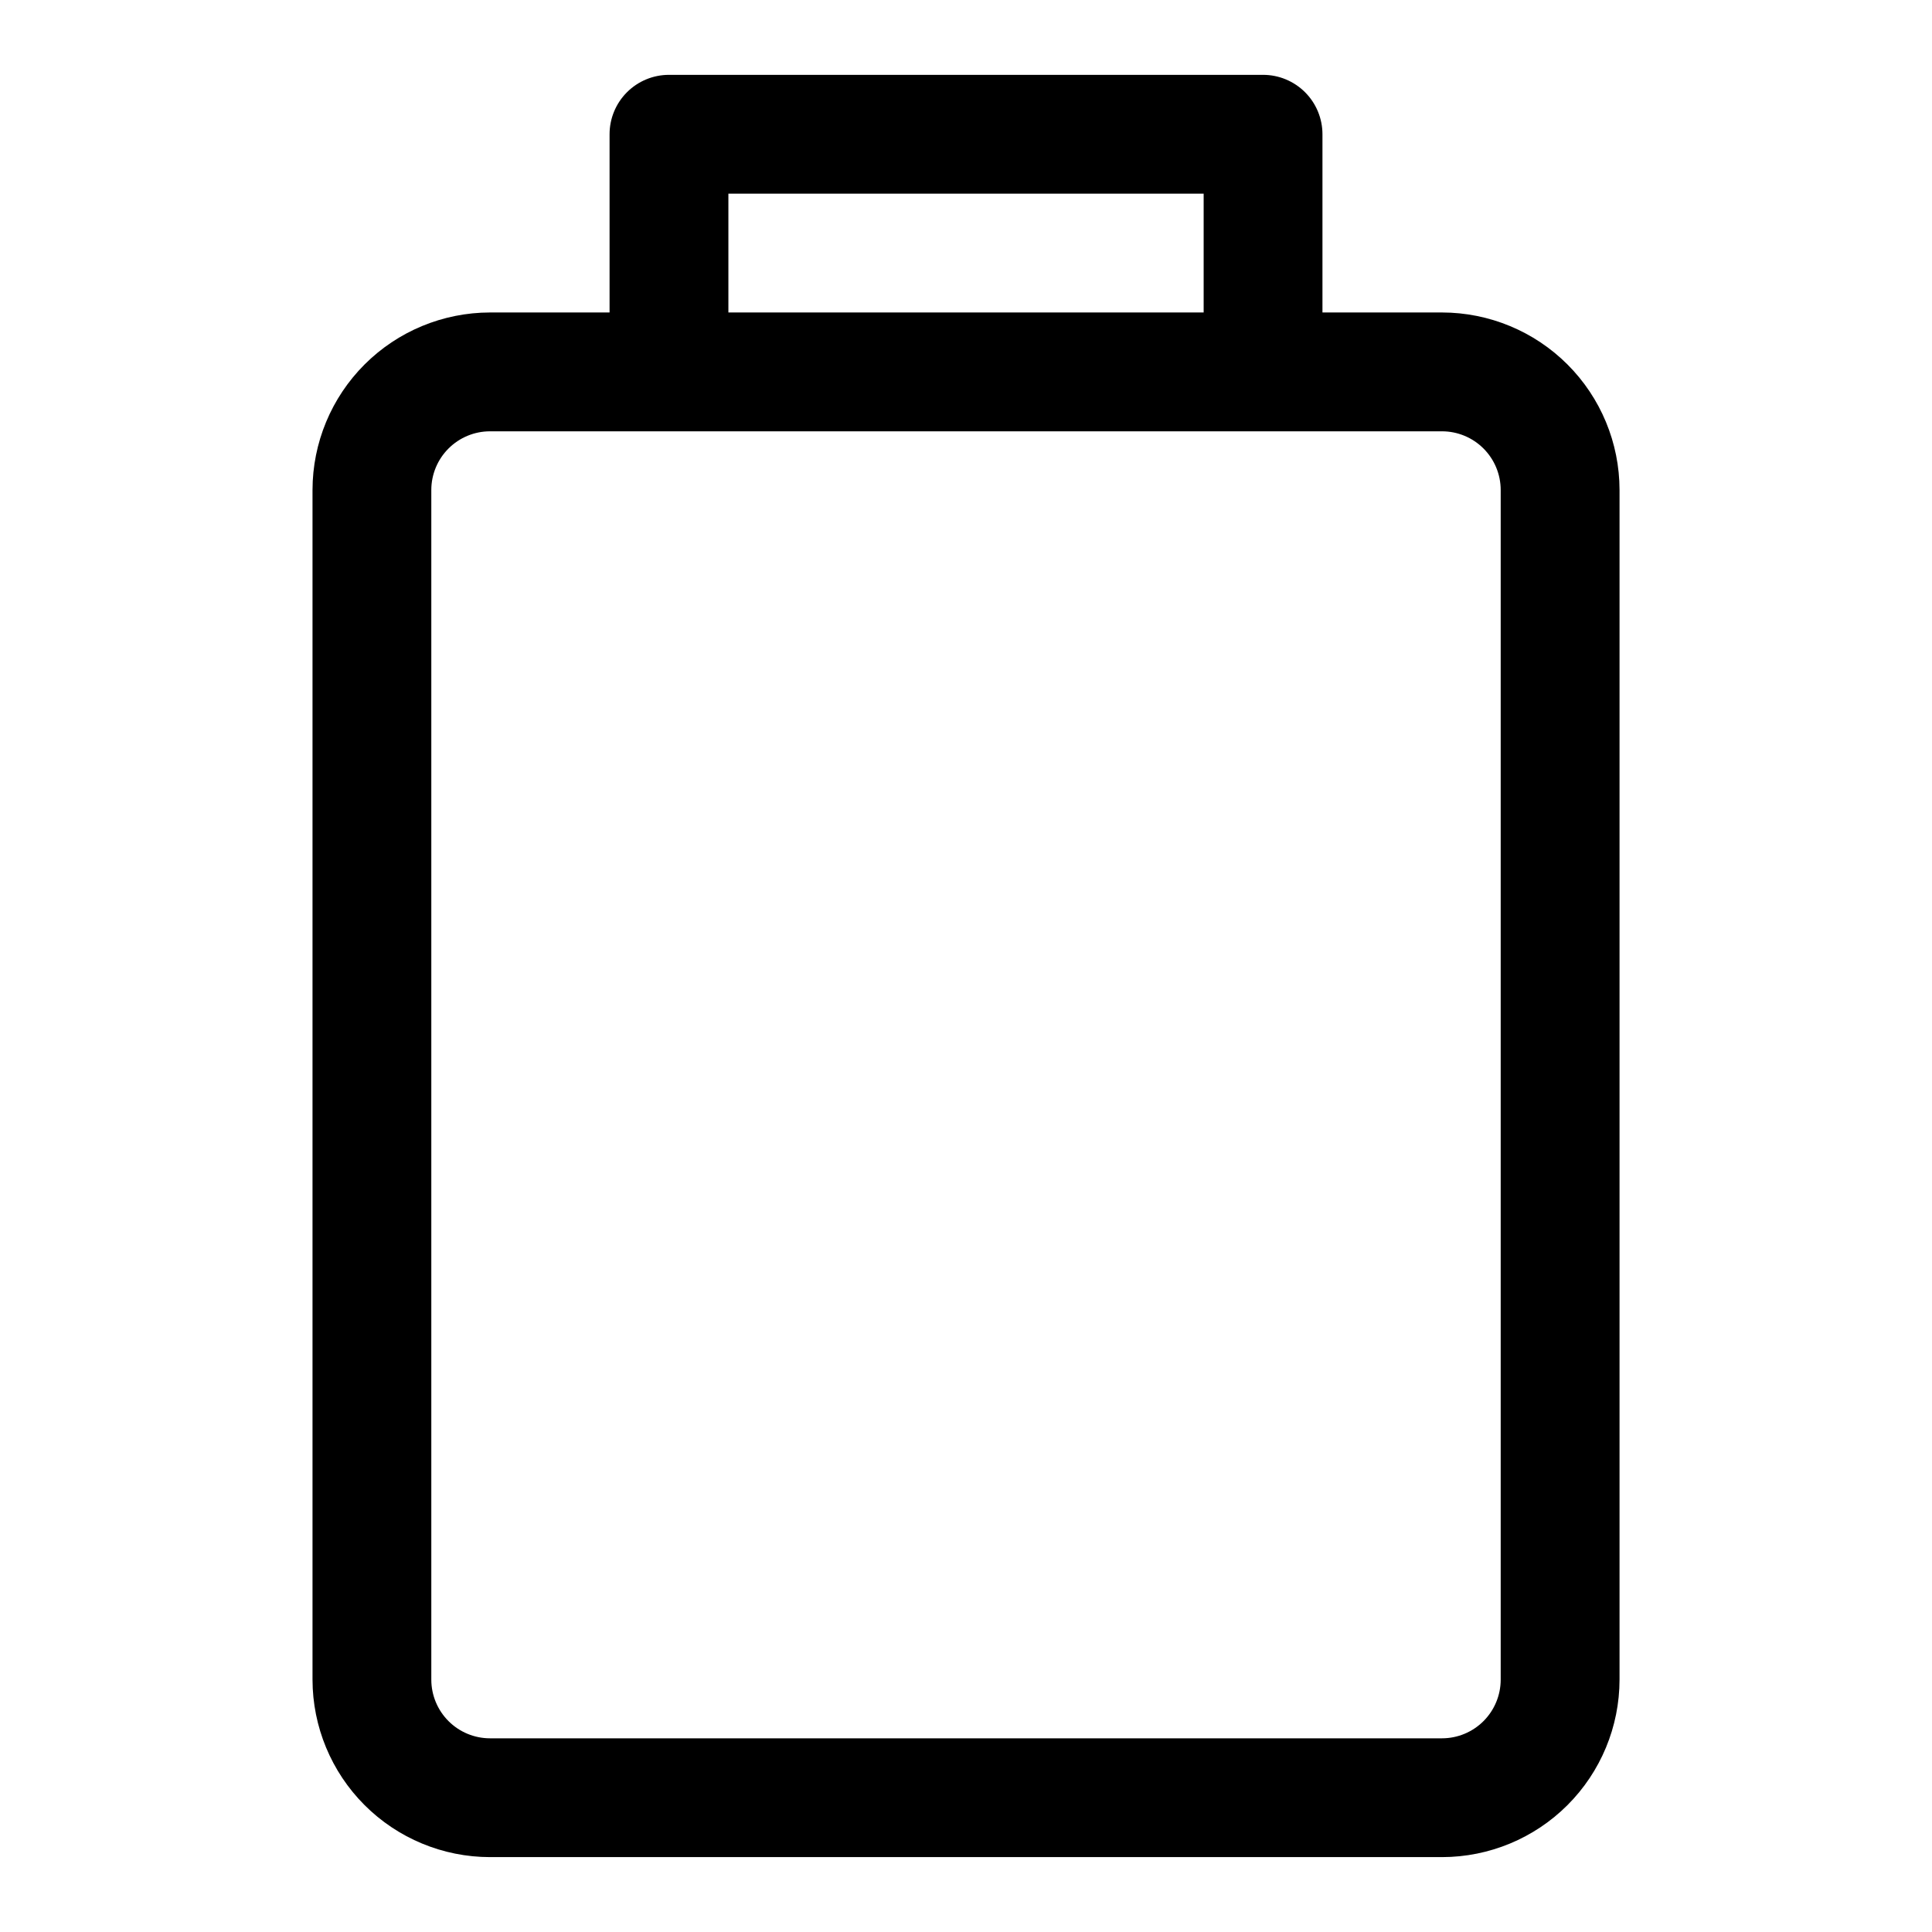
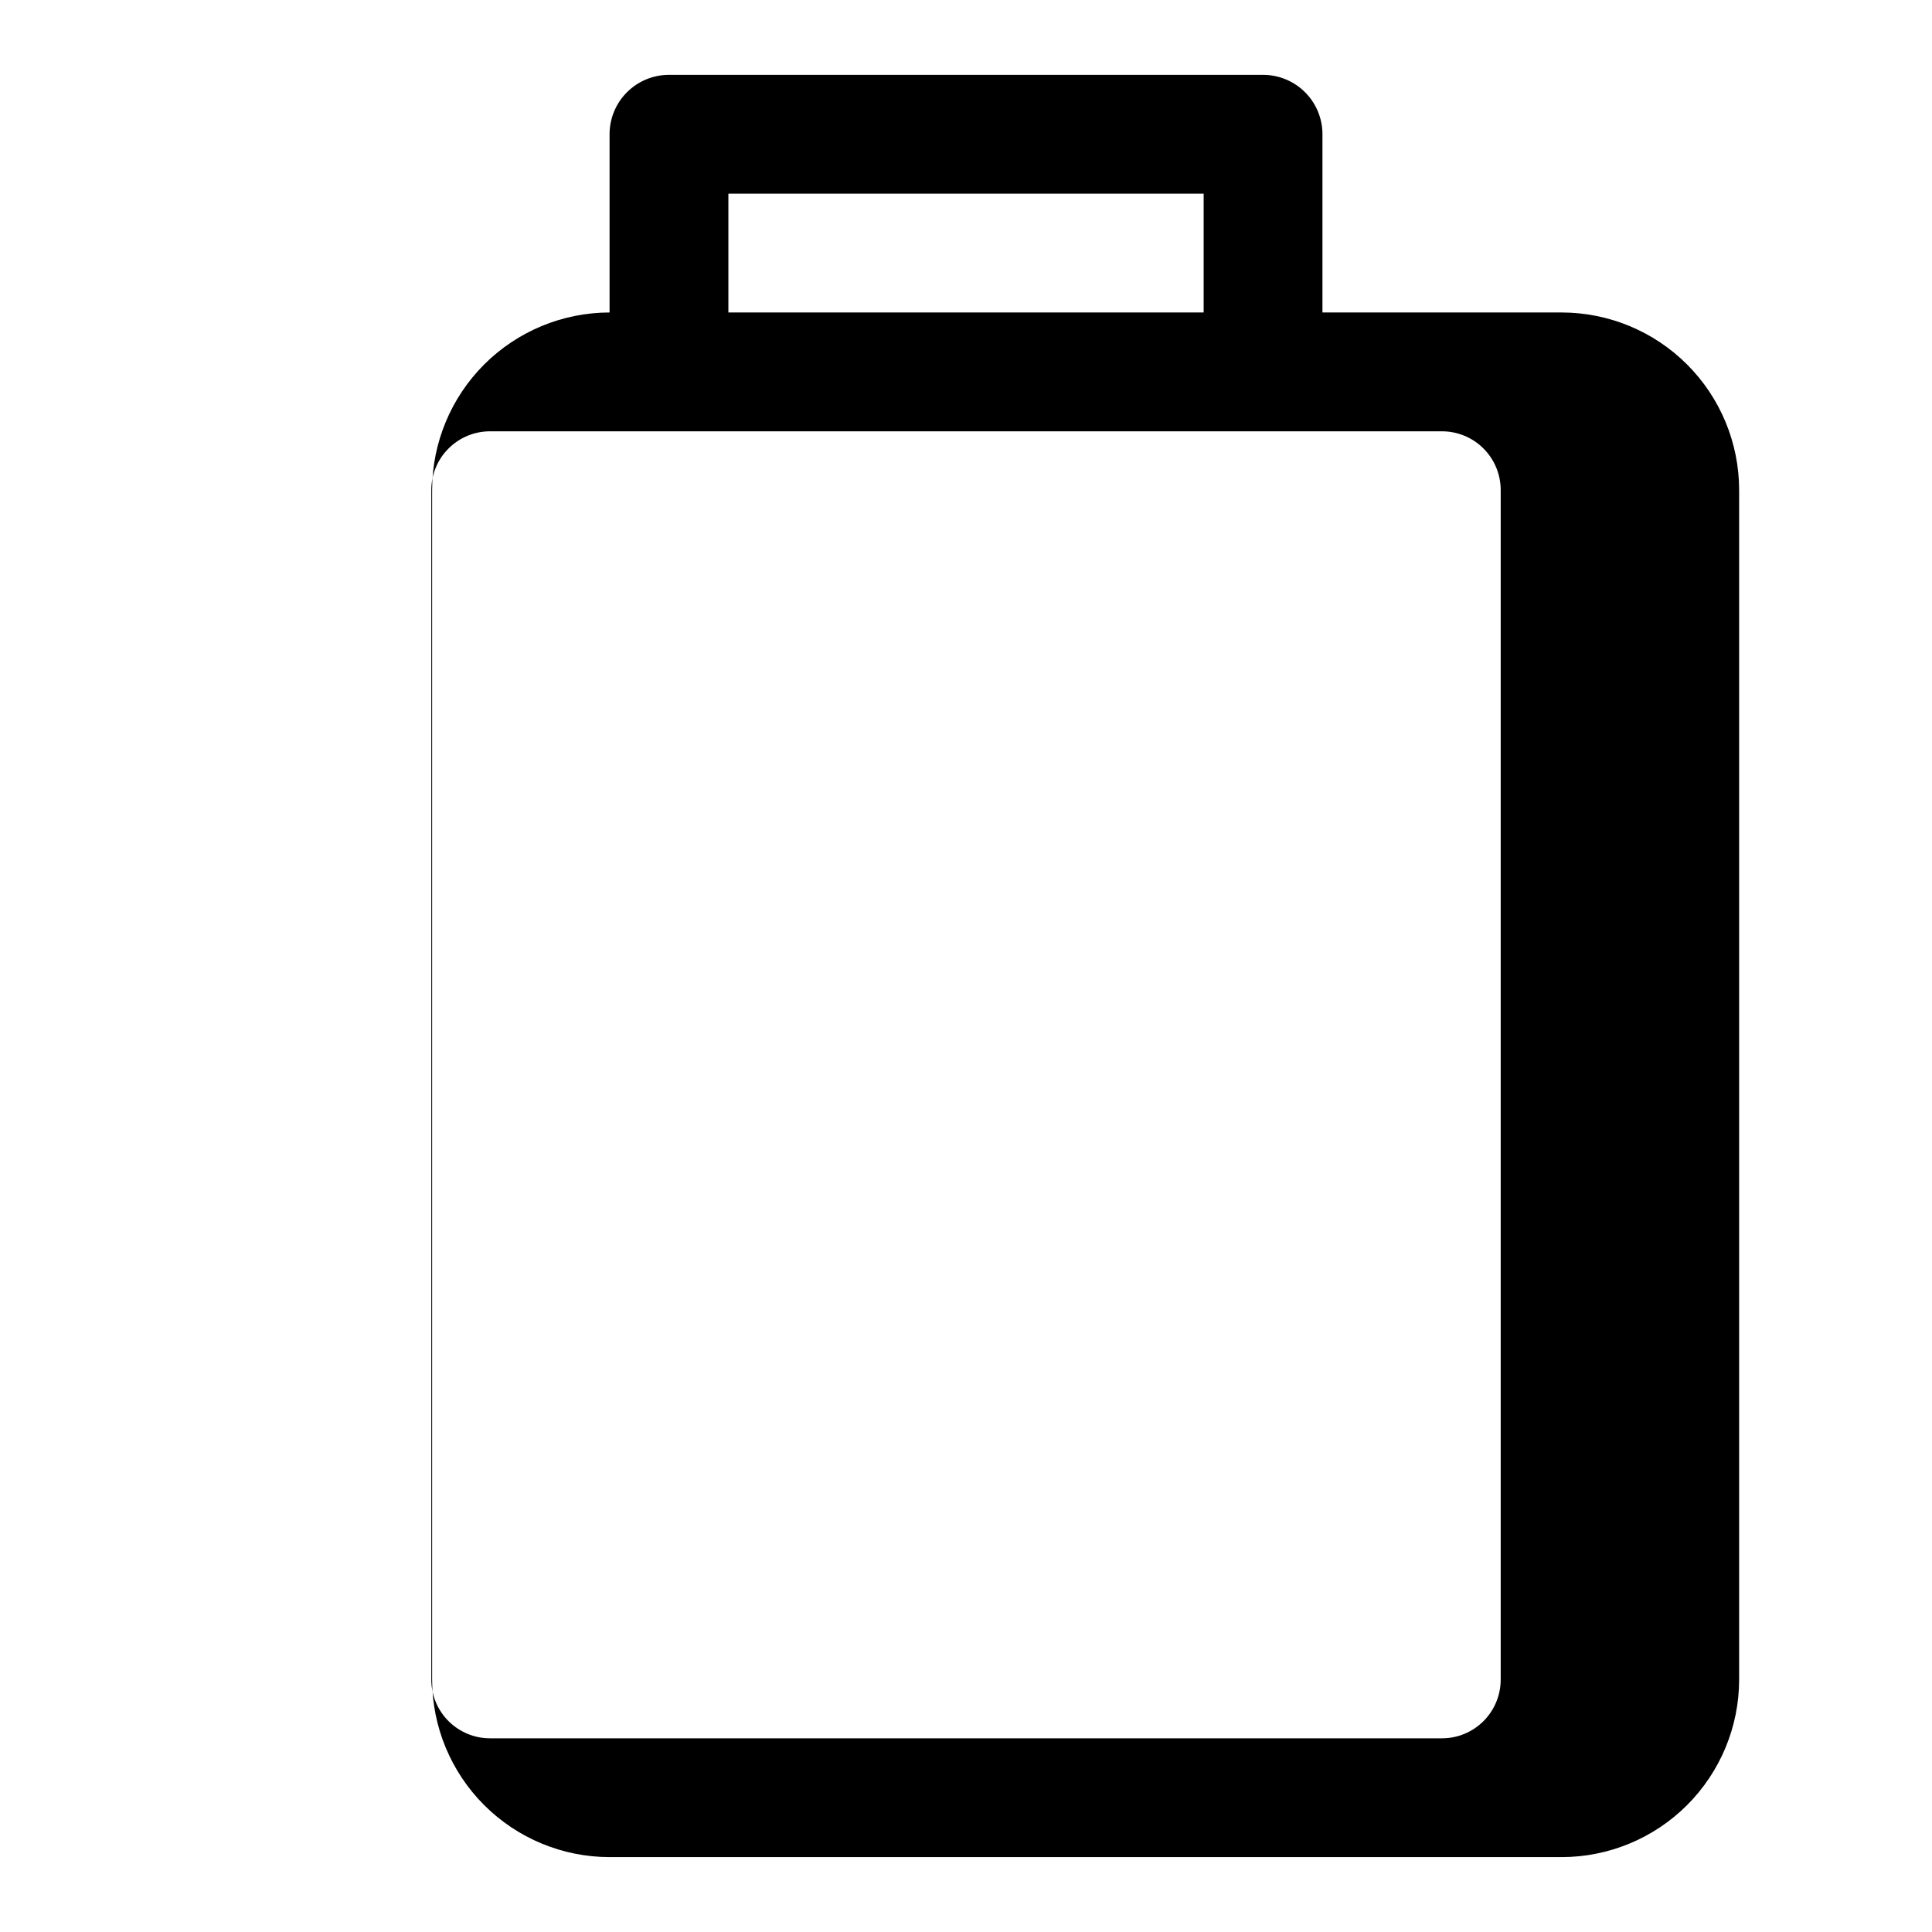
<svg xmlns="http://www.w3.org/2000/svg" fill="#000000" width="800px" height="800px" version="1.1" viewBox="144 144 512 512">
-   <path d="m526.16 226.81h-31.695v-47.23c0-4.176-1.656-8.18-4.609-11.133-2.953-2.953-6.957-4.613-11.133-4.613h-157.44c-4.176 0-8.18 1.66-11.133 4.613s-4.609 6.957-4.609 11.133v47.23h-31.695c-12.469 0.016-24.422 4.973-33.238 13.789-8.816 8.816-13.773 20.77-13.789 33.238v315.29c0.016 12.469 4.973 24.422 13.789 33.238 8.816 8.816 20.77 13.777 33.238 13.789h252.32c12.469-0.012 24.422-4.973 33.238-13.789 8.816-8.816 13.777-20.77 13.789-33.238v-315.29c-0.012-12.469-4.973-24.422-13.789-33.238-8.816-8.816-20.77-13.773-33.238-13.789zm-189.13-31.488h125.95v31.488h-125.95zm204.67 393.81c-0.004 4.117-1.645 8.07-4.555 10.98-2.914 2.914-6.863 4.555-10.984 4.559h-252.32c-4.117-0.004-8.07-1.645-10.98-4.559-2.914-2.91-4.555-6.863-4.559-10.98v-315.29c0.004-4.117 1.645-8.07 4.559-10.98 2.91-2.914 6.863-4.555 10.98-4.559h252.32c4.121 0.004 8.07 1.645 10.984 4.559 2.91 2.91 4.551 6.863 4.555 10.98z" />
+   <path d="m526.16 226.81h-31.695v-47.23c0-4.176-1.656-8.18-4.609-11.133-2.953-2.953-6.957-4.613-11.133-4.613h-157.44c-4.176 0-8.18 1.66-11.133 4.613s-4.609 6.957-4.609 11.133v47.23c-12.469 0.016-24.422 4.973-33.238 13.789-8.816 8.816-13.773 20.77-13.789 33.238v315.29c0.016 12.469 4.973 24.422 13.789 33.238 8.816 8.816 20.77 13.777 33.238 13.789h252.32c12.469-0.012 24.422-4.973 33.238-13.789 8.816-8.816 13.777-20.77 13.789-33.238v-315.29c-0.012-12.469-4.973-24.422-13.789-33.238-8.816-8.816-20.77-13.773-33.238-13.789zm-189.13-31.488h125.95v31.488h-125.95zm204.67 393.81c-0.004 4.117-1.645 8.07-4.555 10.98-2.914 2.914-6.863 4.555-10.984 4.559h-252.32c-4.117-0.004-8.07-1.645-10.98-4.559-2.914-2.91-4.555-6.863-4.559-10.98v-315.29c0.004-4.117 1.645-8.07 4.559-10.98 2.91-2.914 6.863-4.555 10.98-4.559h252.32c4.121 0.004 8.07 1.645 10.984 4.559 2.91 2.91 4.551 6.863 4.555 10.98z" />
</svg>